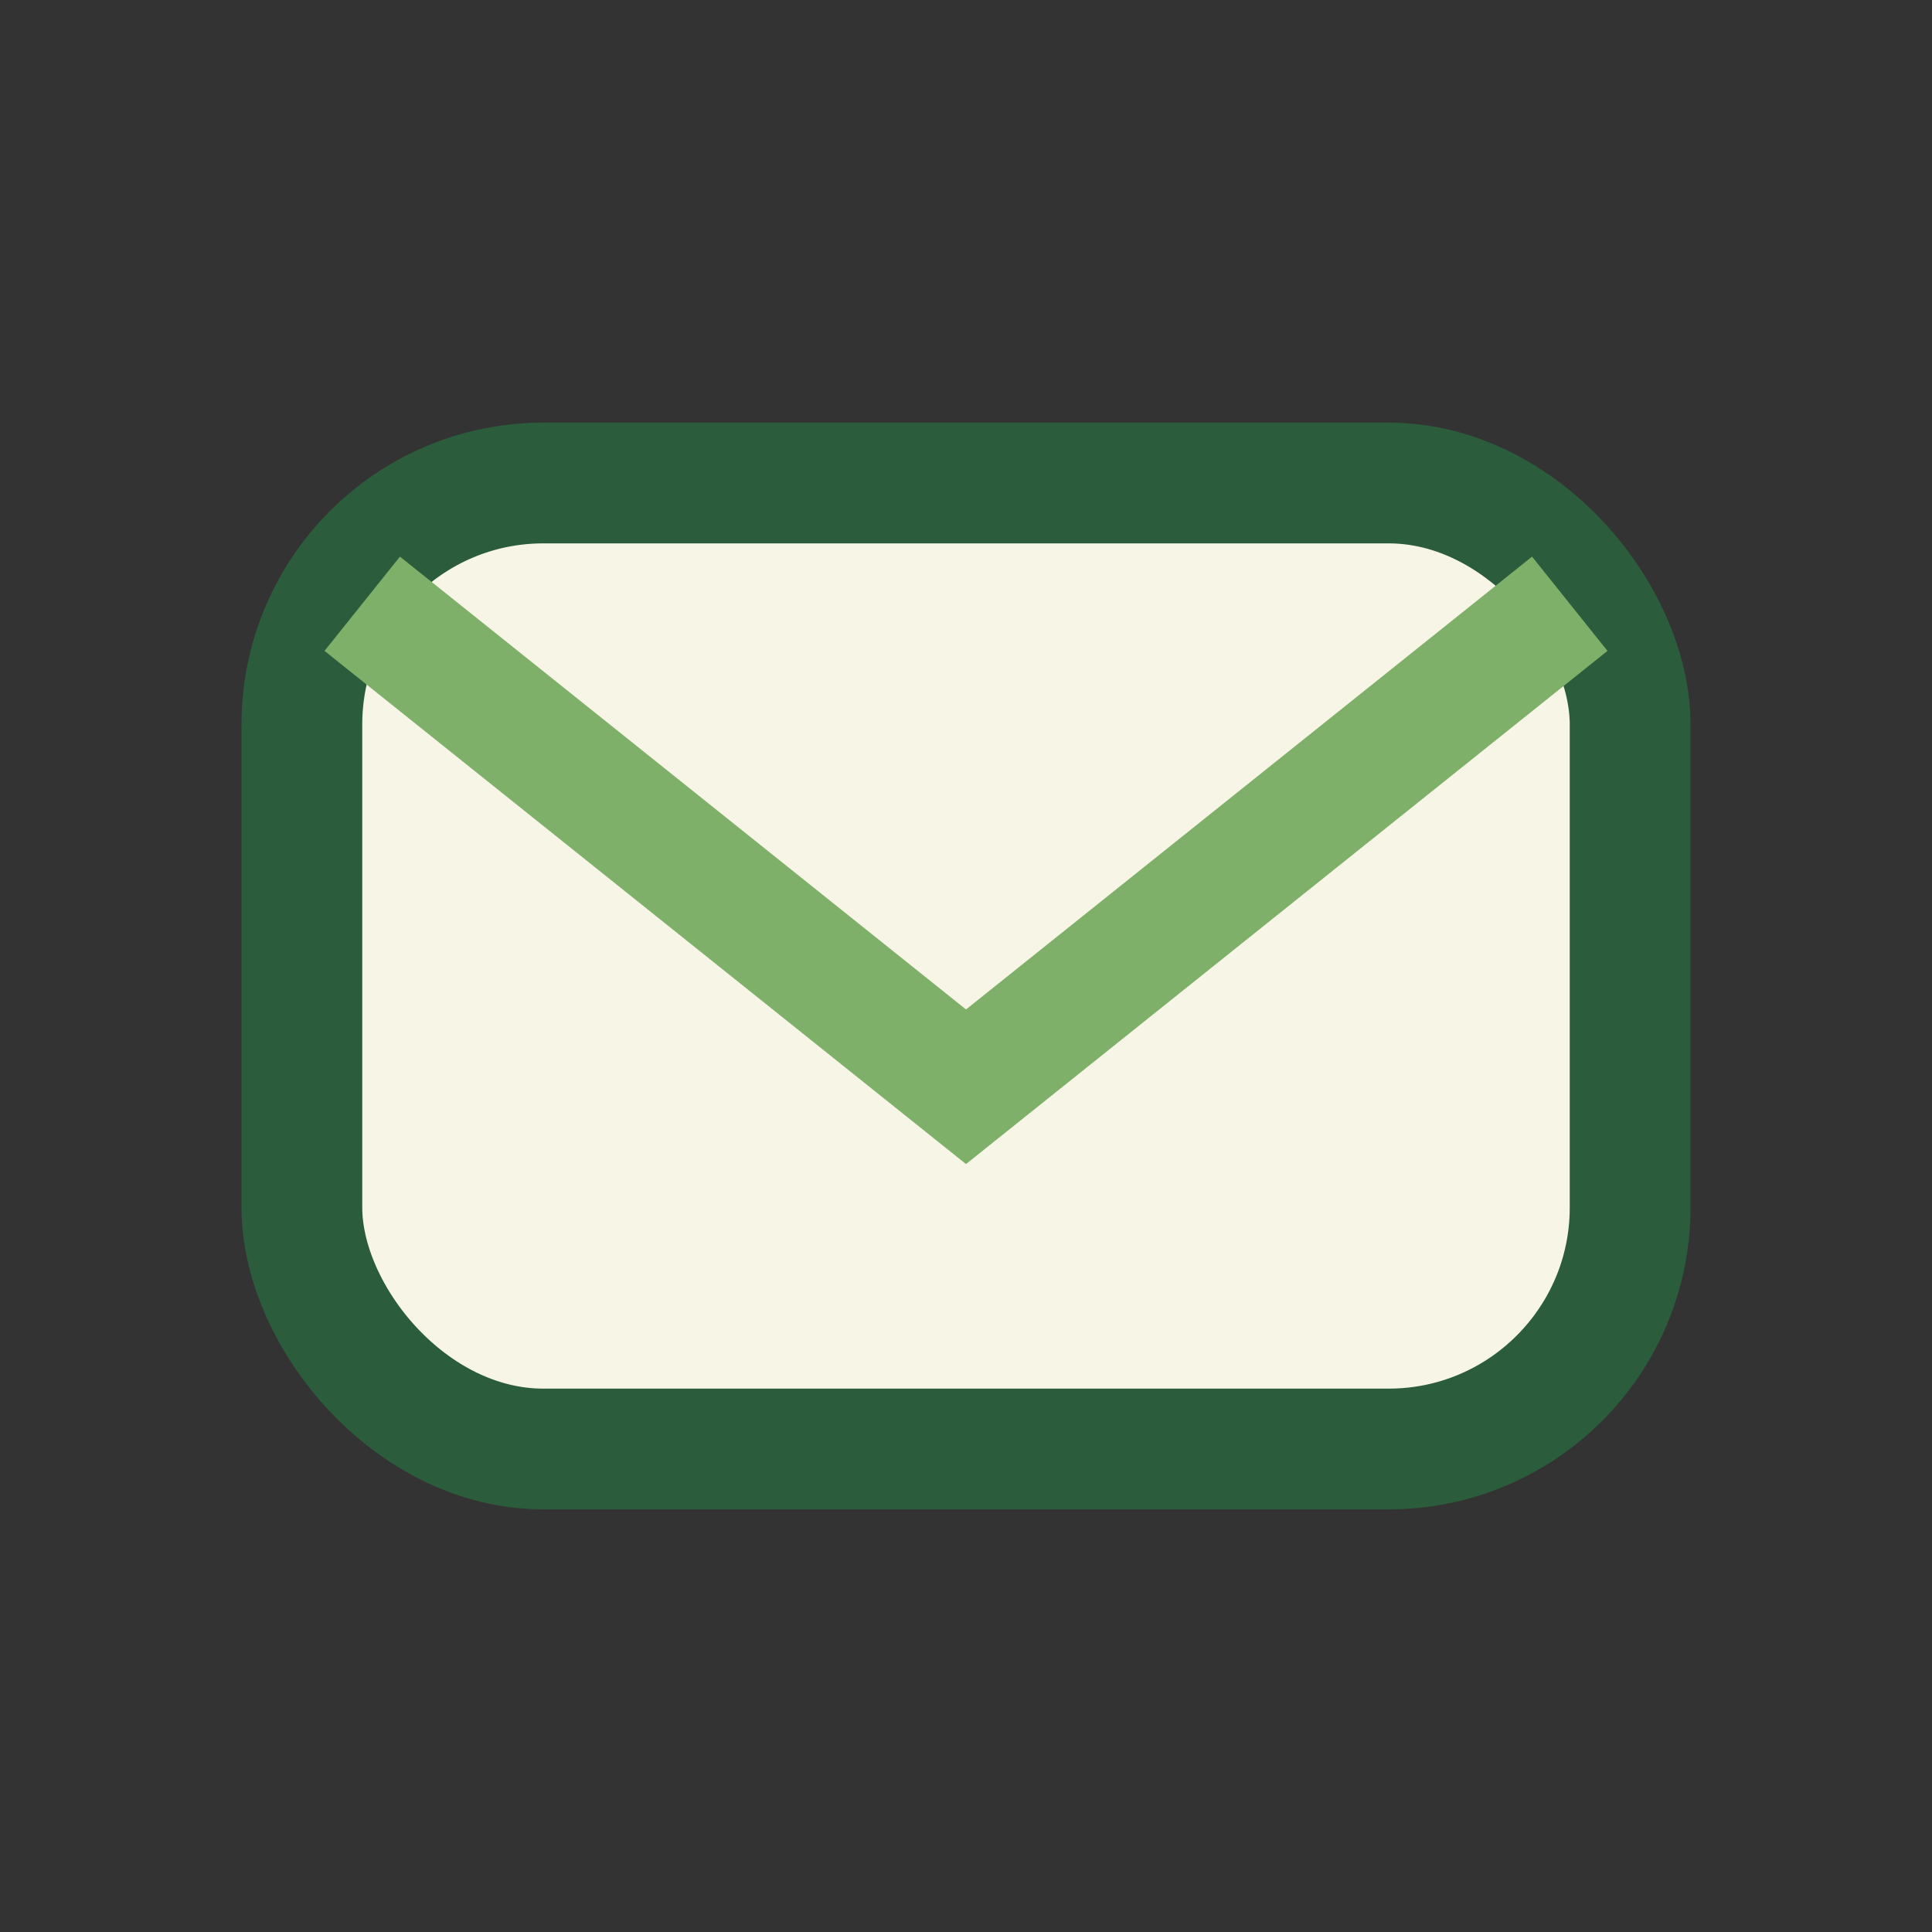
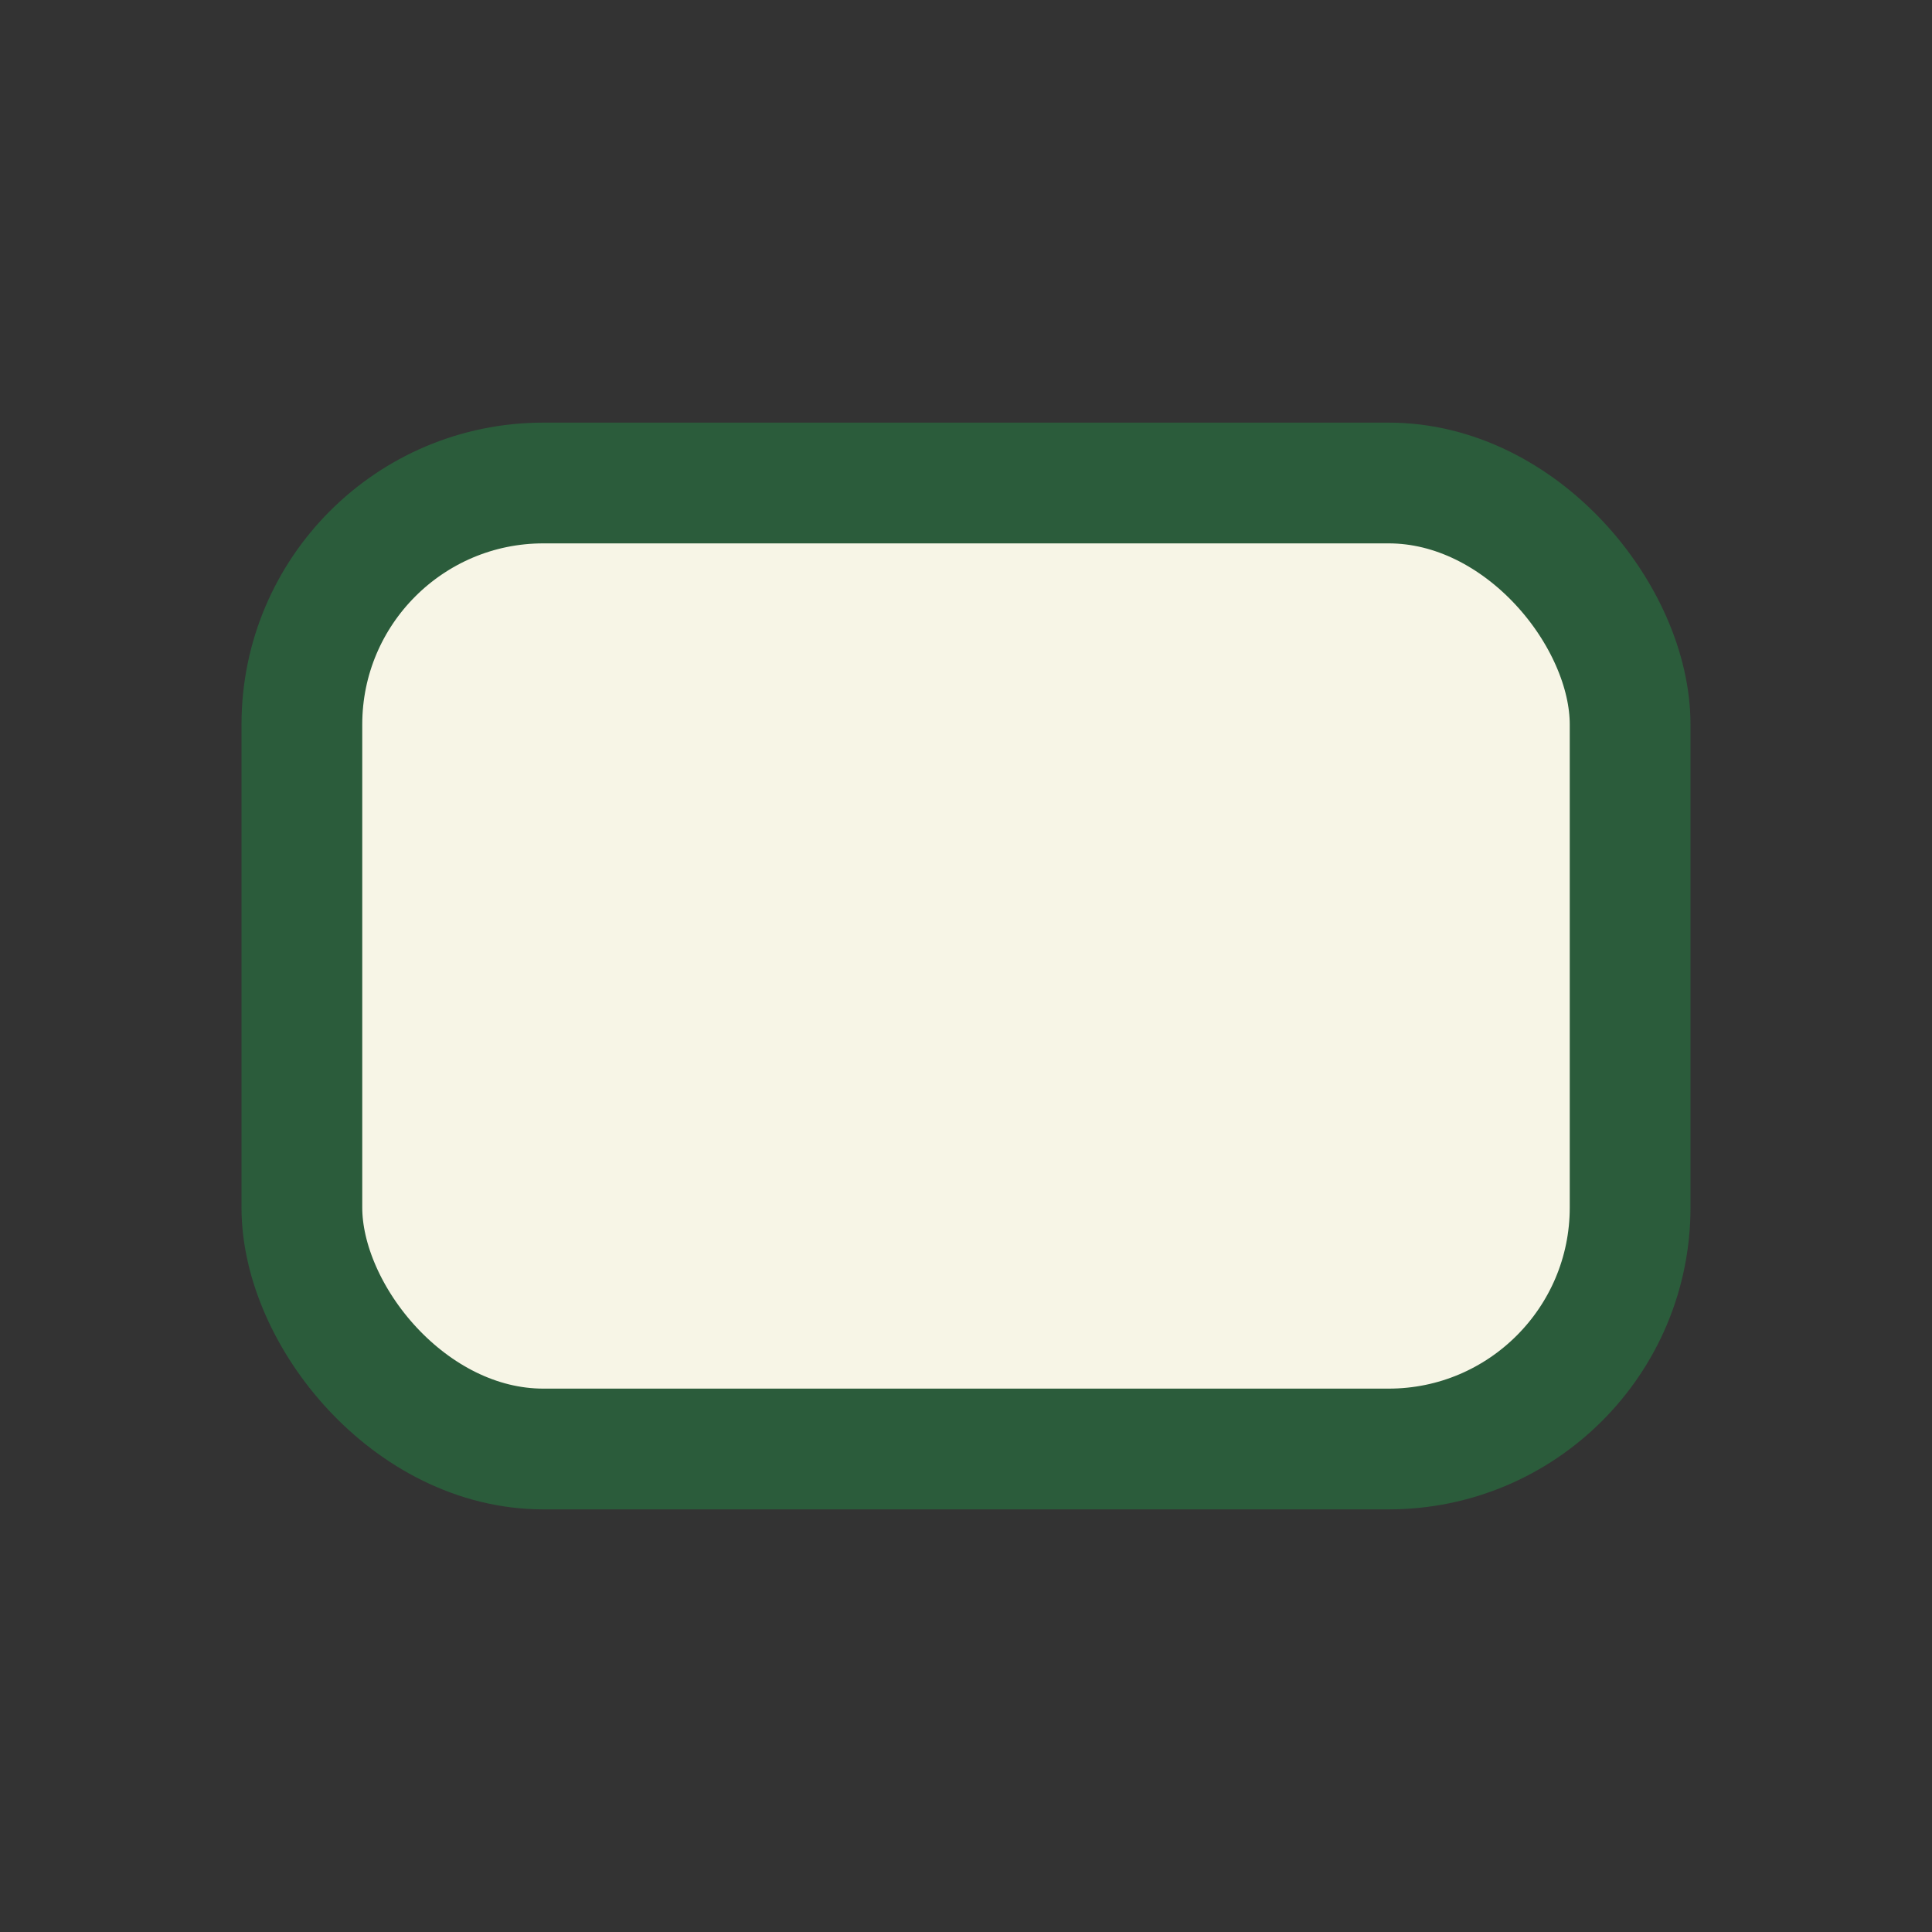
<svg xmlns="http://www.w3.org/2000/svg" width="32" height="32" viewBox="0 0 32 32">
  <rect x="0" y="0" width="32" height="32" fill="#333333" stroke="none" />
  <rect x="5" y="8" width="22" height="16" rx="4" fill="#F7F5E6" stroke="#2B5C3B" stroke-width="2" />
-   <path d="M6 10l10 8 10-8" fill="none" stroke="#7FB069" stroke-width="2" />
</svg>